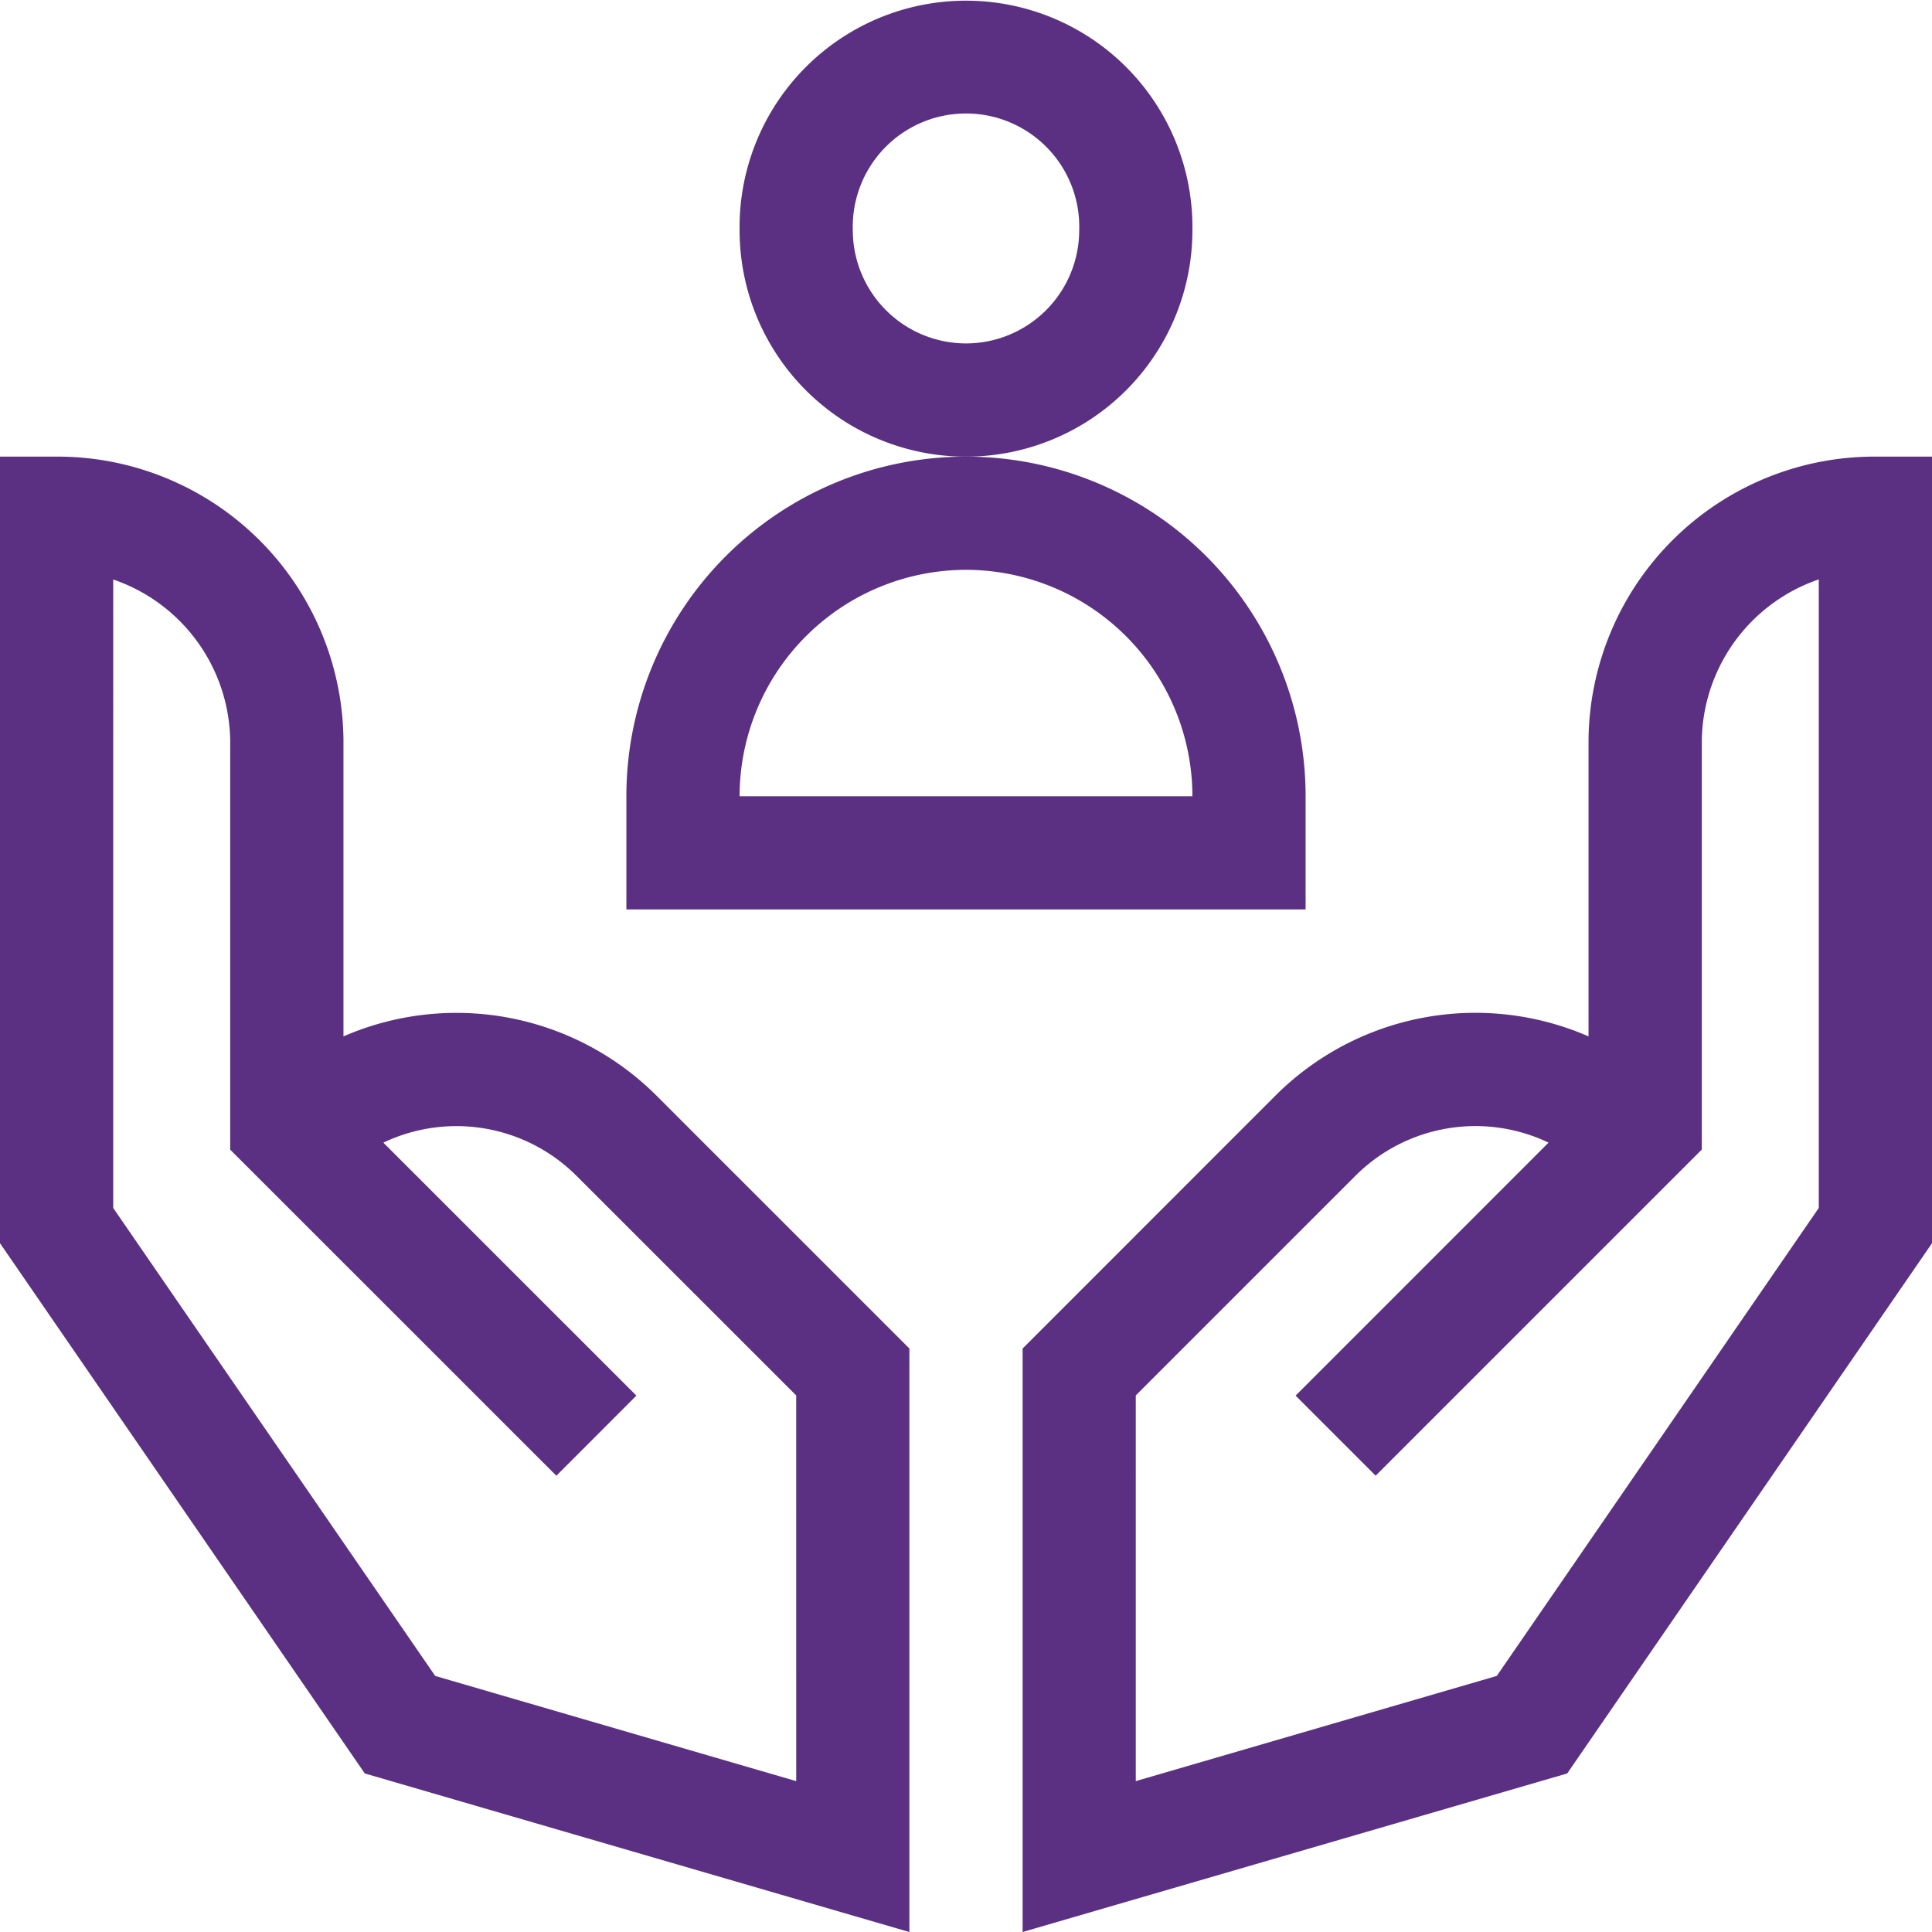
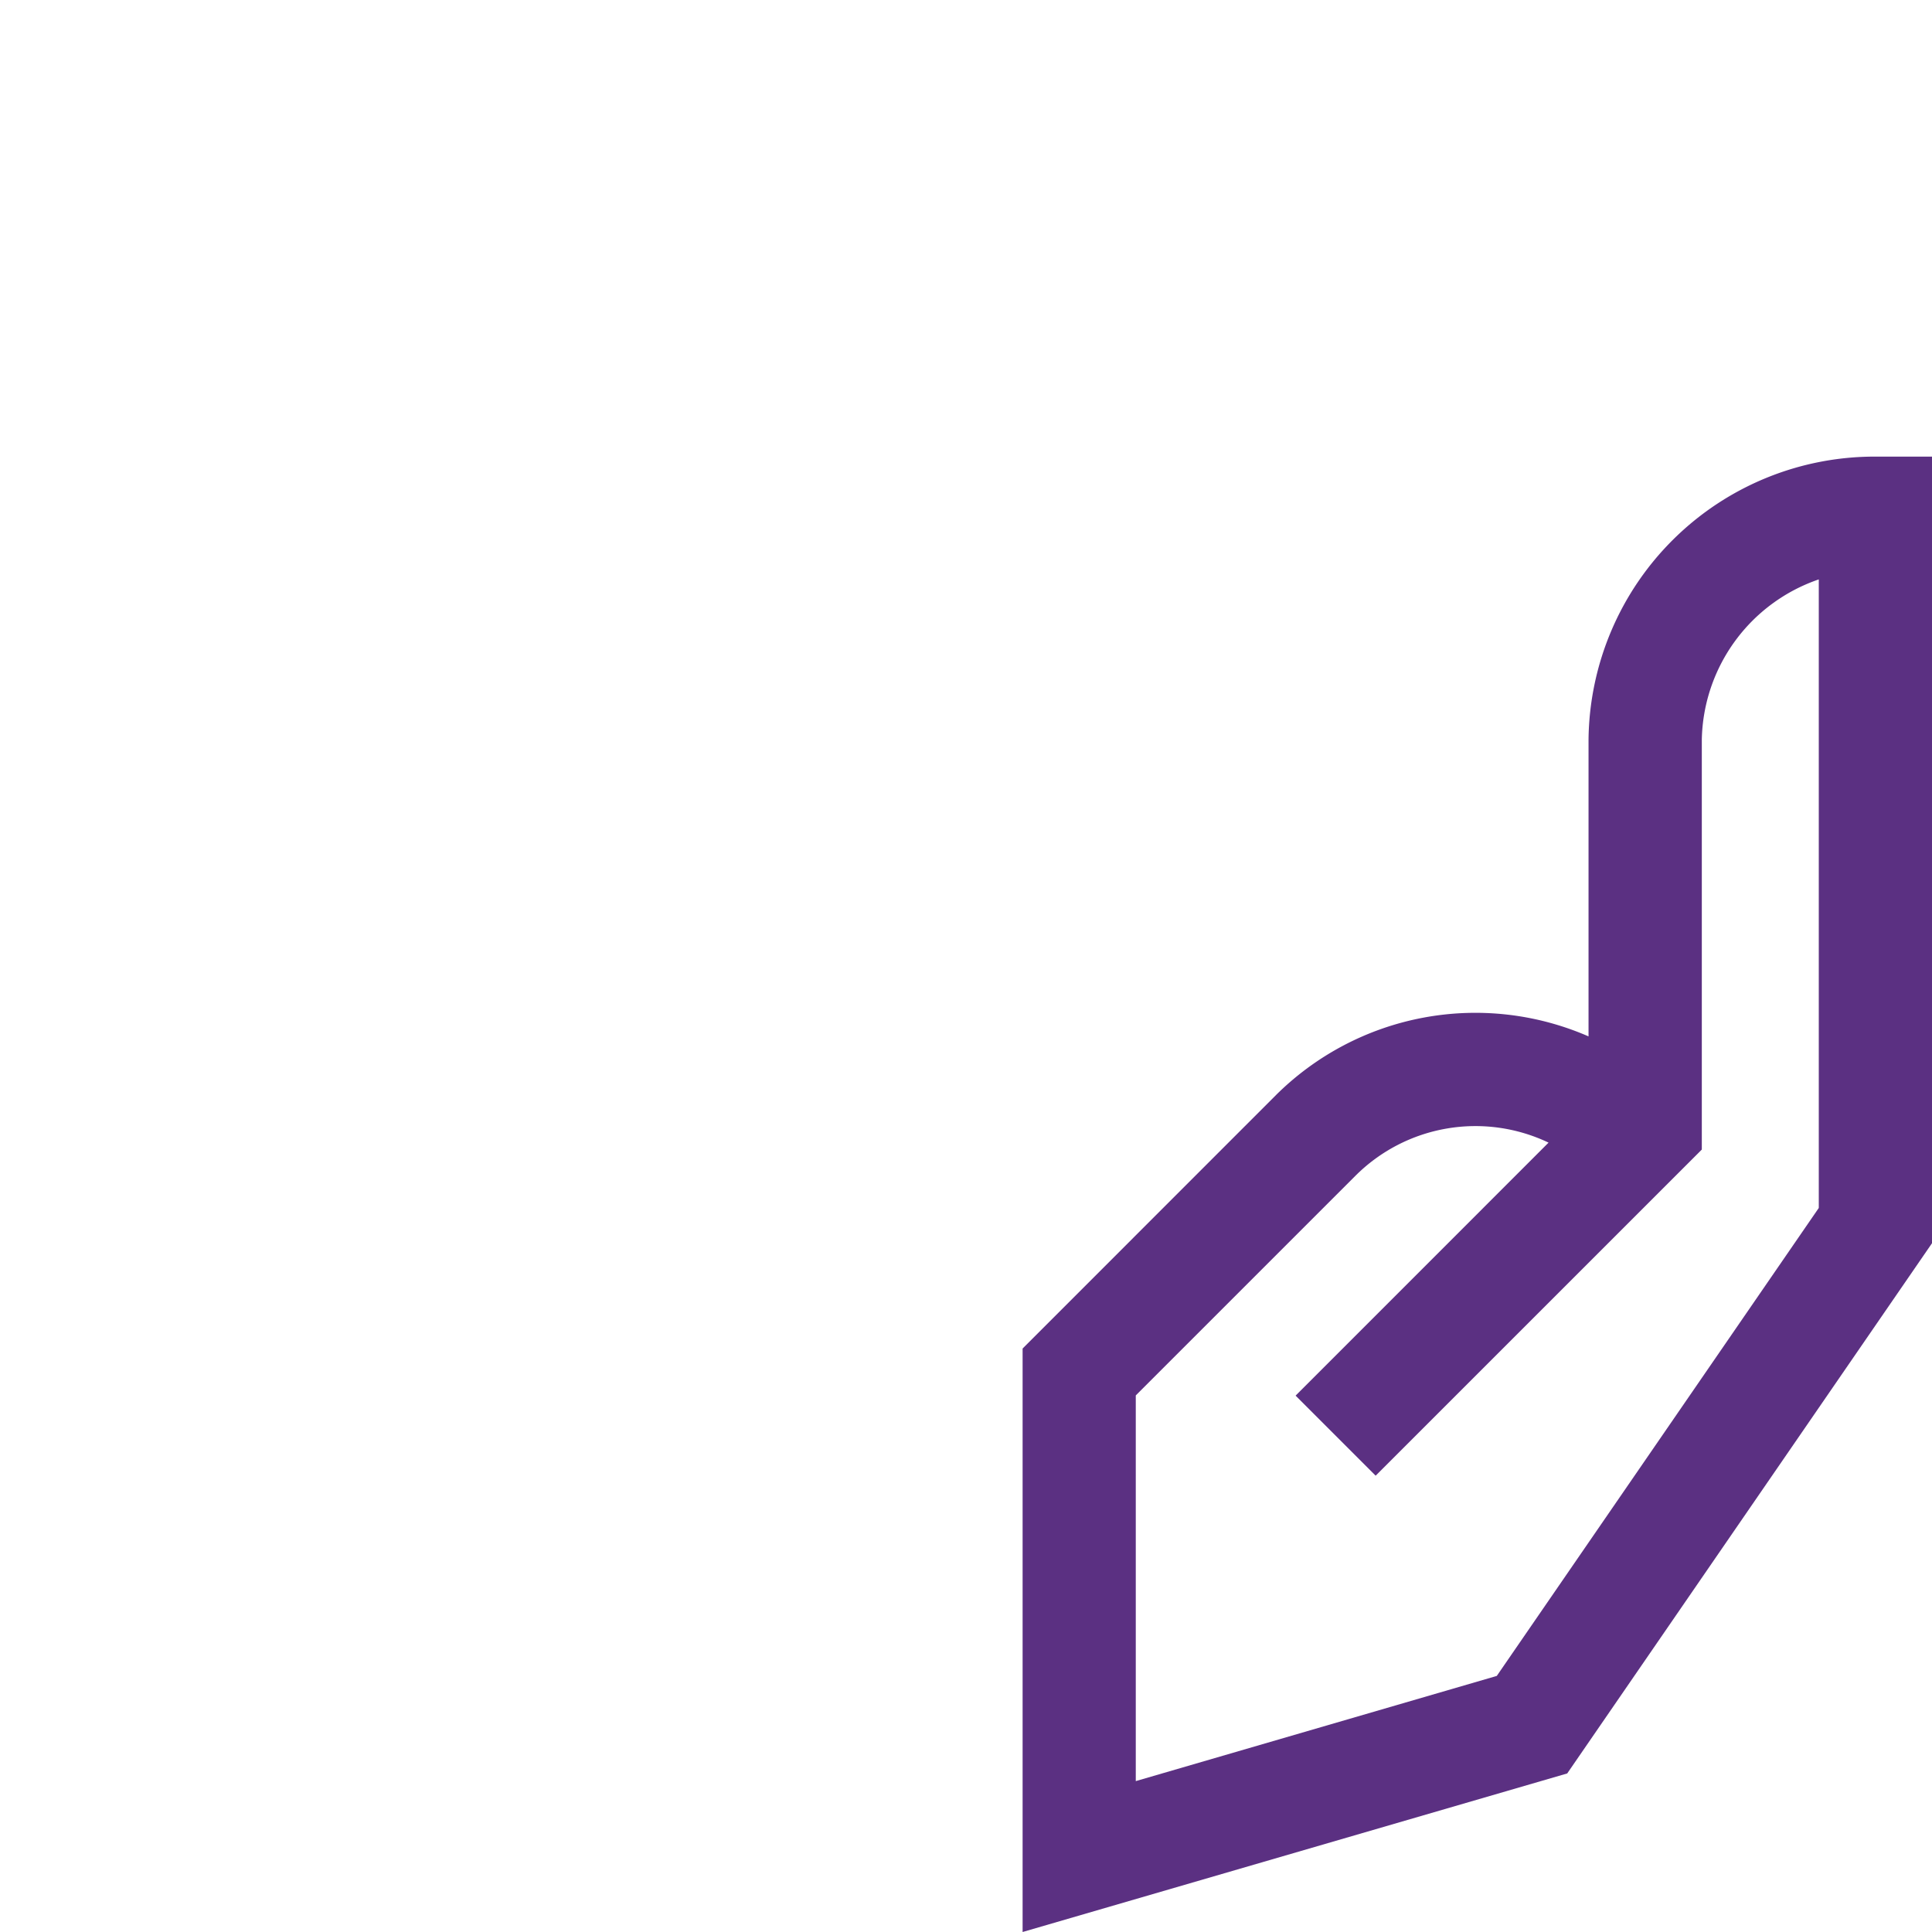
<svg xmlns="http://www.w3.org/2000/svg" width="90" height="90" viewBox="0 0 90 90">
  <defs>
    <style>.a{fill:#5b3082;}.b{clip-path:url(#a);}</style>
    <clipPath id="a">
      <rect class="a" width="90" height="90" transform="translate(1447 3938)" />
    </clipPath>
  </defs>
  <g class="b" transform="translate(-1447 -3938)">
    <g transform="translate(1447 3937.914)">
      <path class="a" d="M87.363,21.357A13.326,13.326,0,0,0,74,34.541V48.365a13.184,13.184,0,0,0-14.595,2.769L47.637,62.906V90.086L73.007,82.7,90,58V21.357Zm-2.637,35-15,21.8-16.817,4.9V65.09L63.138,54.862a7.91,7.91,0,0,1,9-1.548L60.354,65.1l3.729,3.729L79.277,53.637v-19.1a8.054,8.054,0,0,1,5.449-7.46Zm0,0" />
-       <path class="a" d="M30.591,51.134A13.191,13.191,0,0,0,16,48.365V34.541A13.326,13.326,0,0,0,2.637,21.357H0V58L16.993,82.7l25.37,7.388V62.906Zm6.5,31.924-16.817-4.9-15-21.8V27.081a8.054,8.054,0,0,1,5.449,7.46v19.1L25.917,68.831,29.646,65.1,17.858,53.315a7.913,7.913,0,0,1,9,1.548L37.09,65.091Zm0,0" />
-       <path class="a" d="M55.547,10.811a10.548,10.548,0,1,0-21.094,0,10.547,10.547,0,0,0,21.094,0ZM45,16.084a5.279,5.279,0,0,1-5.273-5.273,5.276,5.276,0,1,1,10.547,0A5.279,5.279,0,0,1,45,16.084Zm0,0" />
-       <path class="a" d="M29.18,37.178v5.273H60.82V37.178a15.82,15.82,0,0,0-31.641,0ZM45,26.631A10.558,10.558,0,0,1,55.547,37.178H34.453A10.558,10.558,0,0,1,45,26.631Zm0,0" />
    </g>
  </g>
</svg>